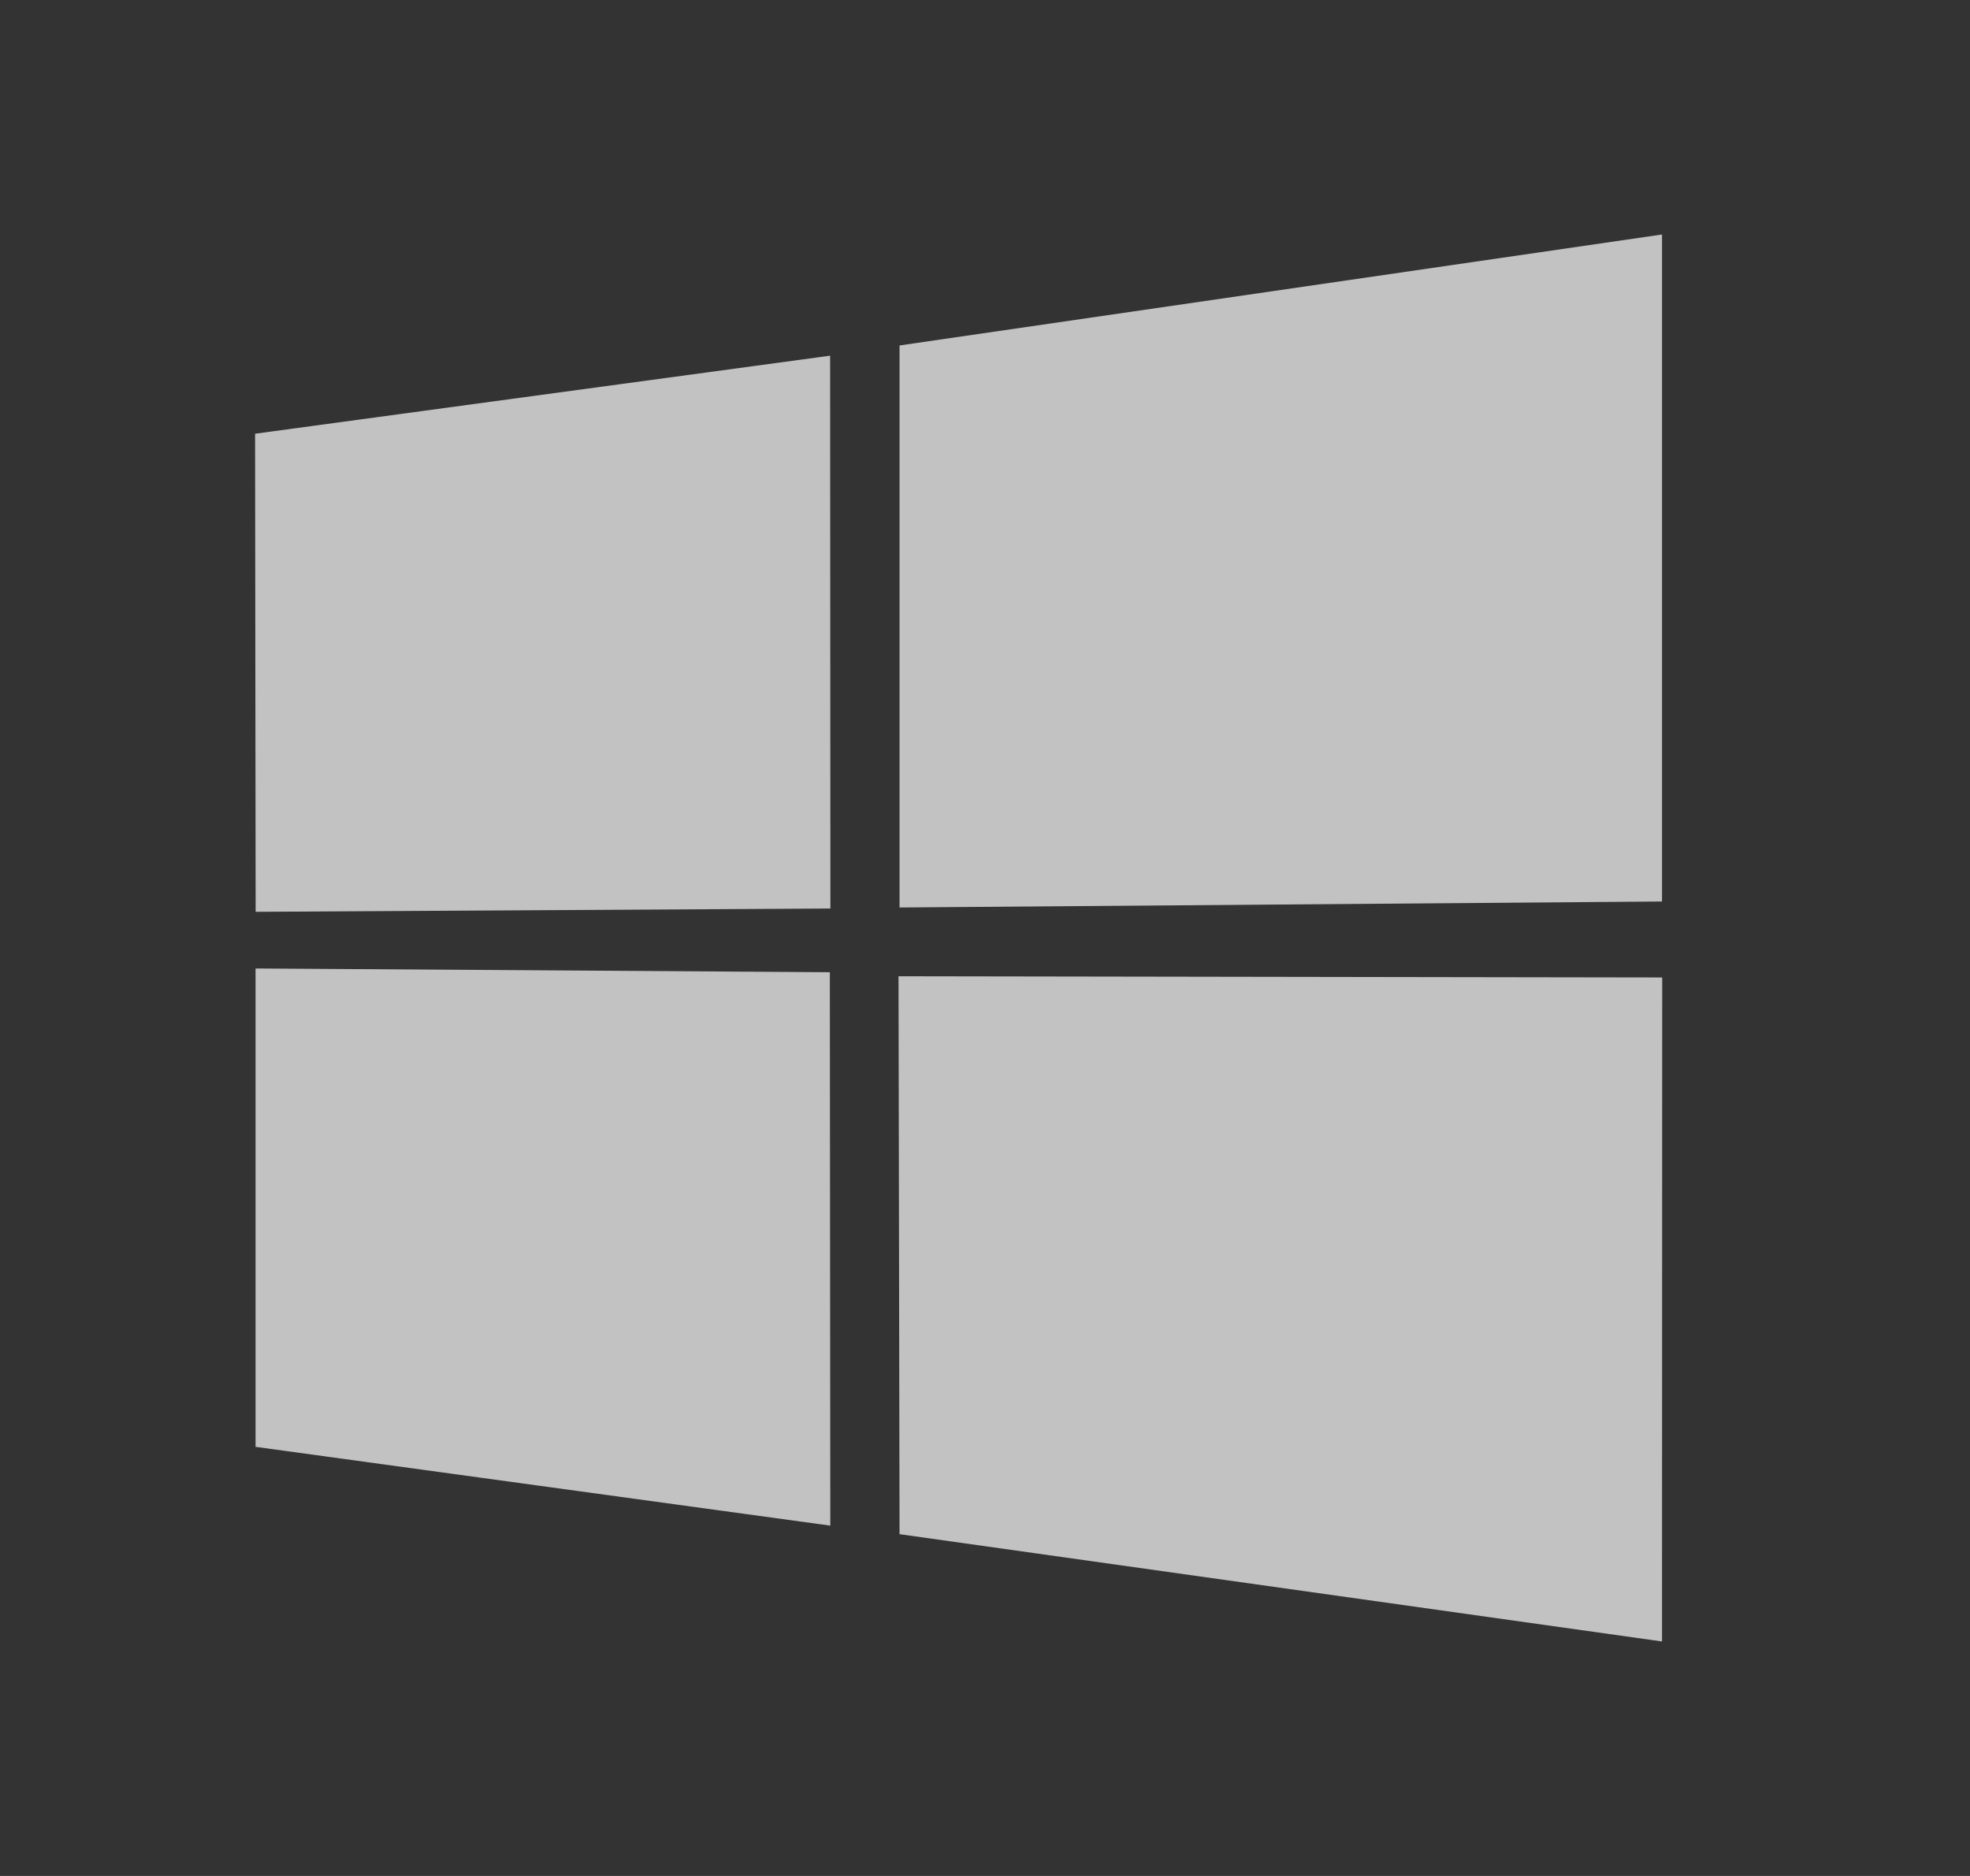
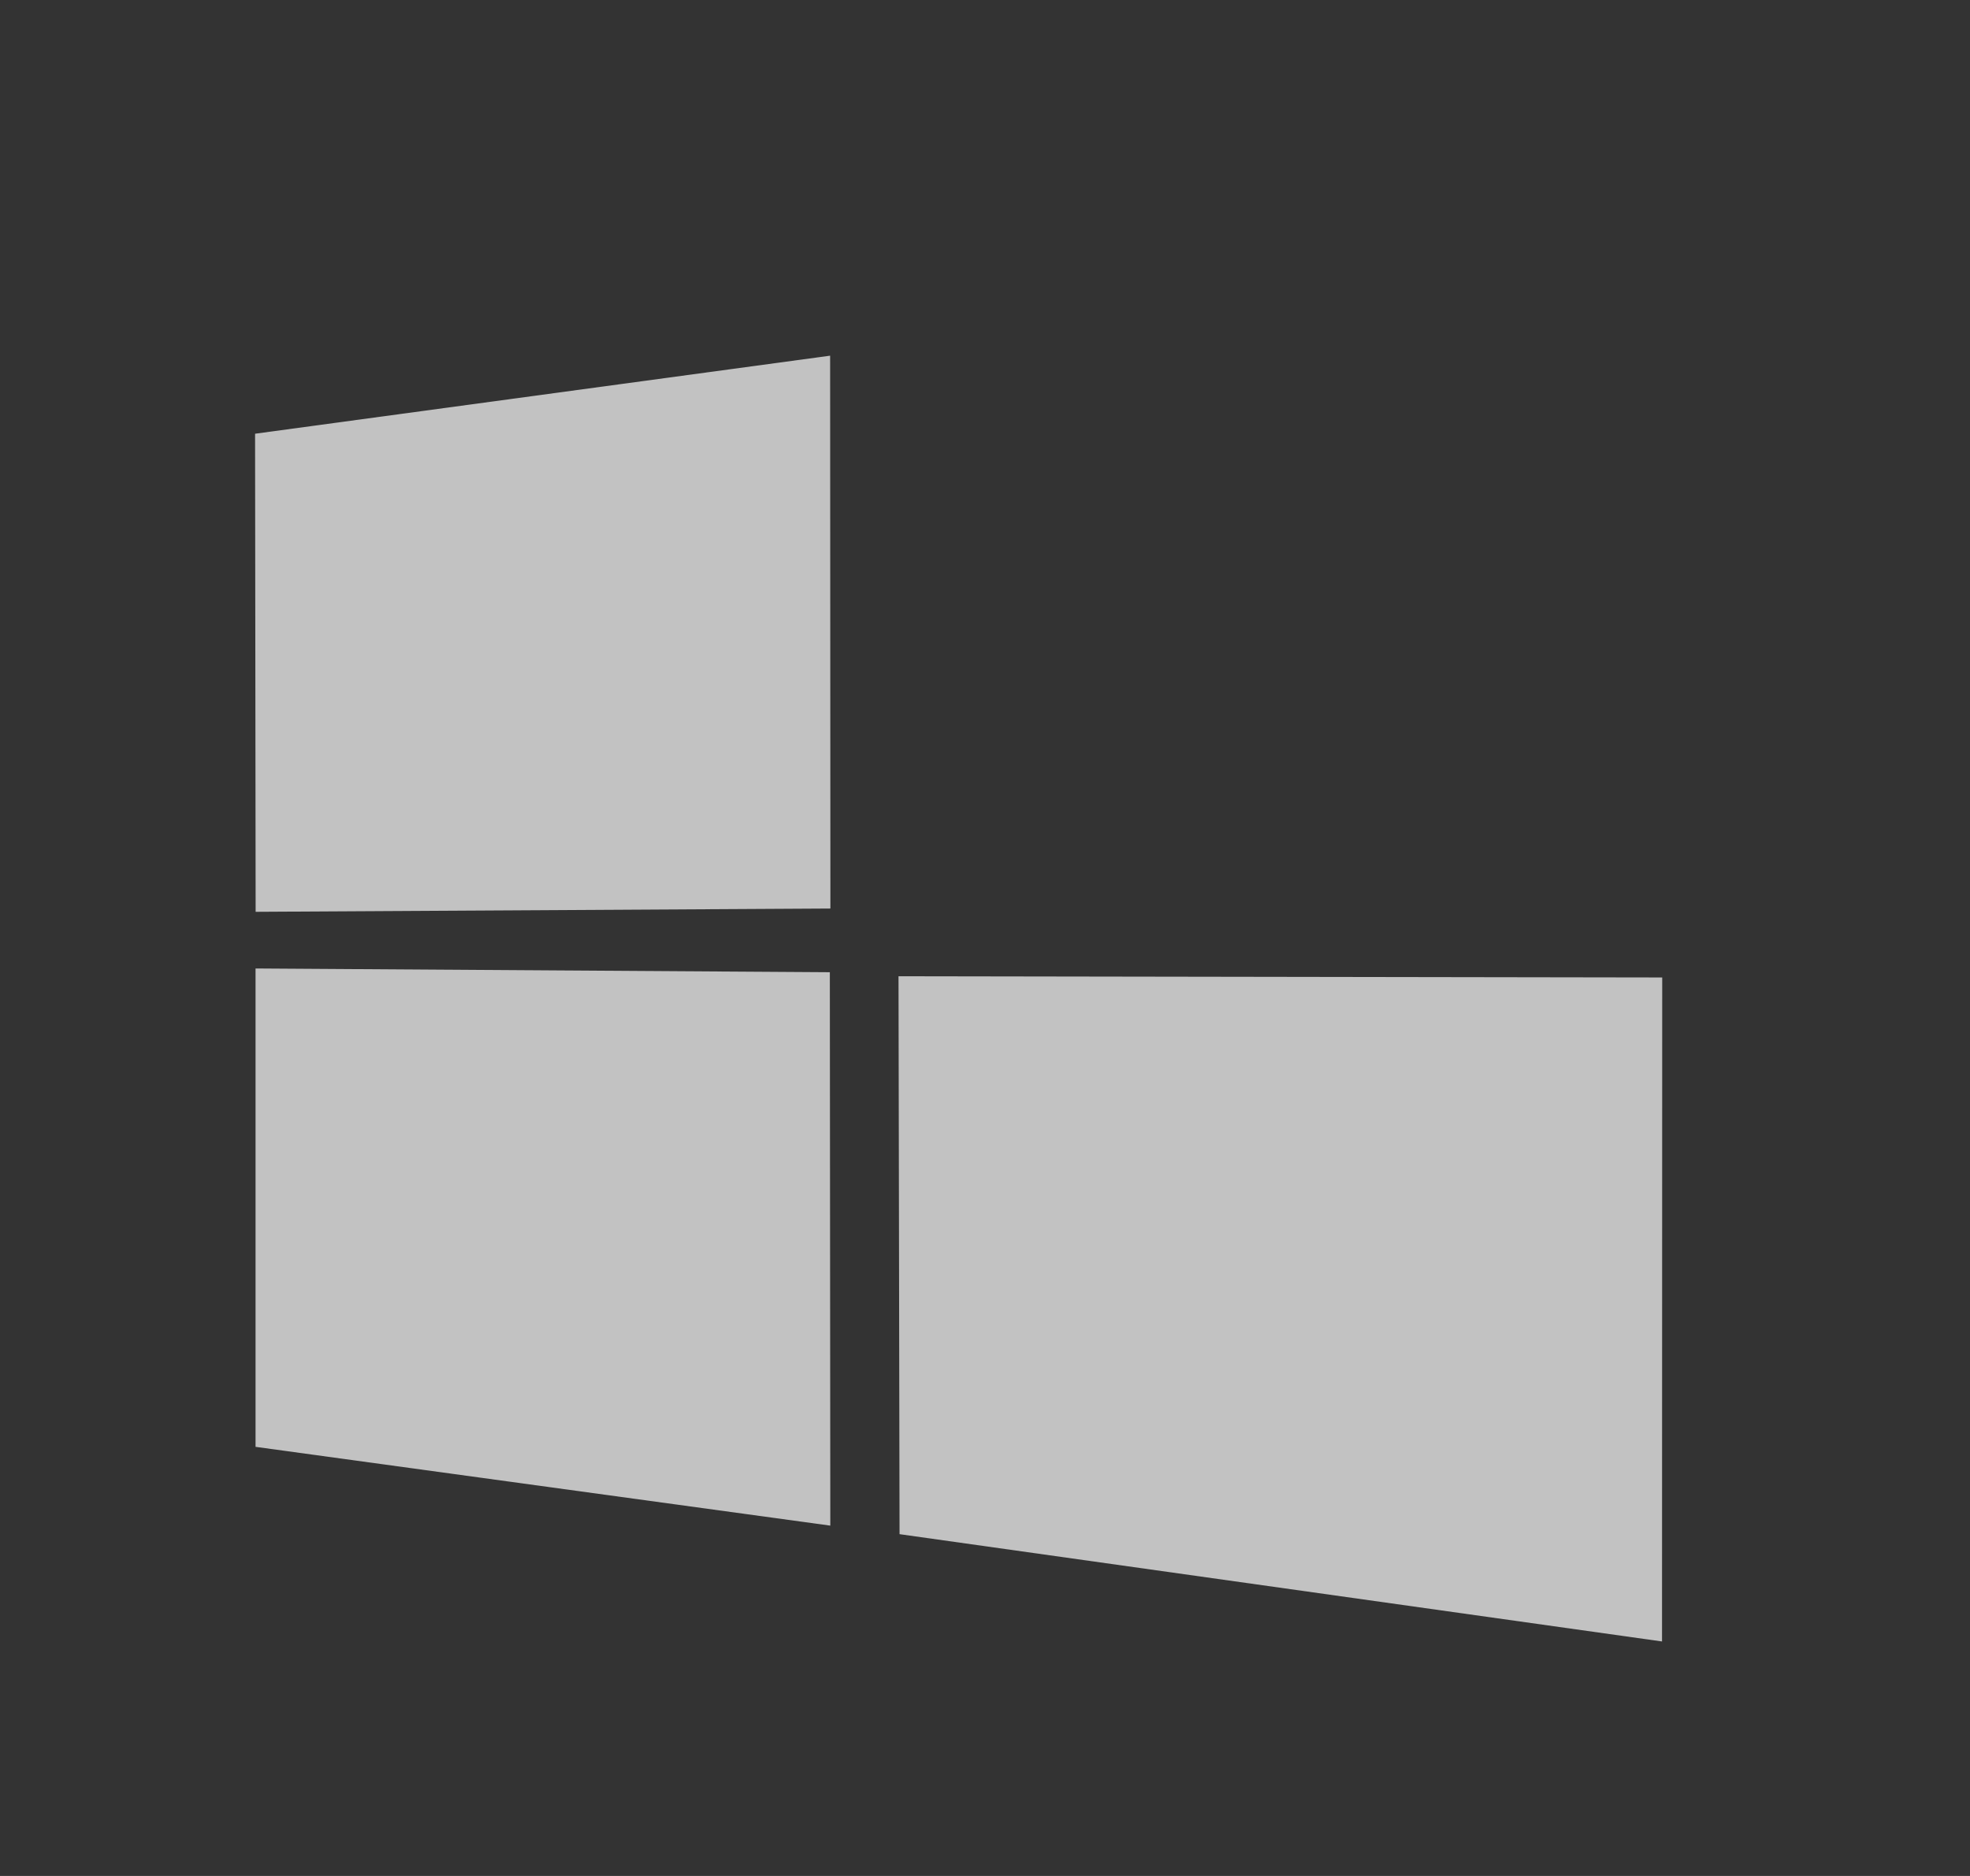
<svg xmlns="http://www.w3.org/2000/svg" width="21" height="20" viewBox="0 0 21 20" fill="none">
  <rect x="0" y="0" width="21" height="20" fill="#333333" stroke="none" />
-   <path d="M2.719 4.624L8.849 3.792L8.852 9.686L2.725 9.721L2.719 4.624ZM8.846 10.365L8.851 16.265L2.724 15.425V10.325L8.846 10.365ZM9.589 3.683L17.717 2.5V9.611L9.589 9.675V3.683ZM17.719 10.421L17.717 17.5L9.589 16.356L9.578 10.408L17.719 10.421Z" fill="white" fill-opacity="0.7" />
+   <path d="M2.719 4.624L8.849 3.792L8.852 9.686L2.725 9.721L2.719 4.624ZM8.846 10.365L8.851 16.265L2.724 15.425V10.325L8.846 10.365ZM9.589 3.683V9.611L9.589 9.675V3.683ZM17.719 10.421L17.717 17.5L9.589 16.356L9.578 10.408L17.719 10.421Z" fill="white" fill-opacity="0.7" />
</svg>